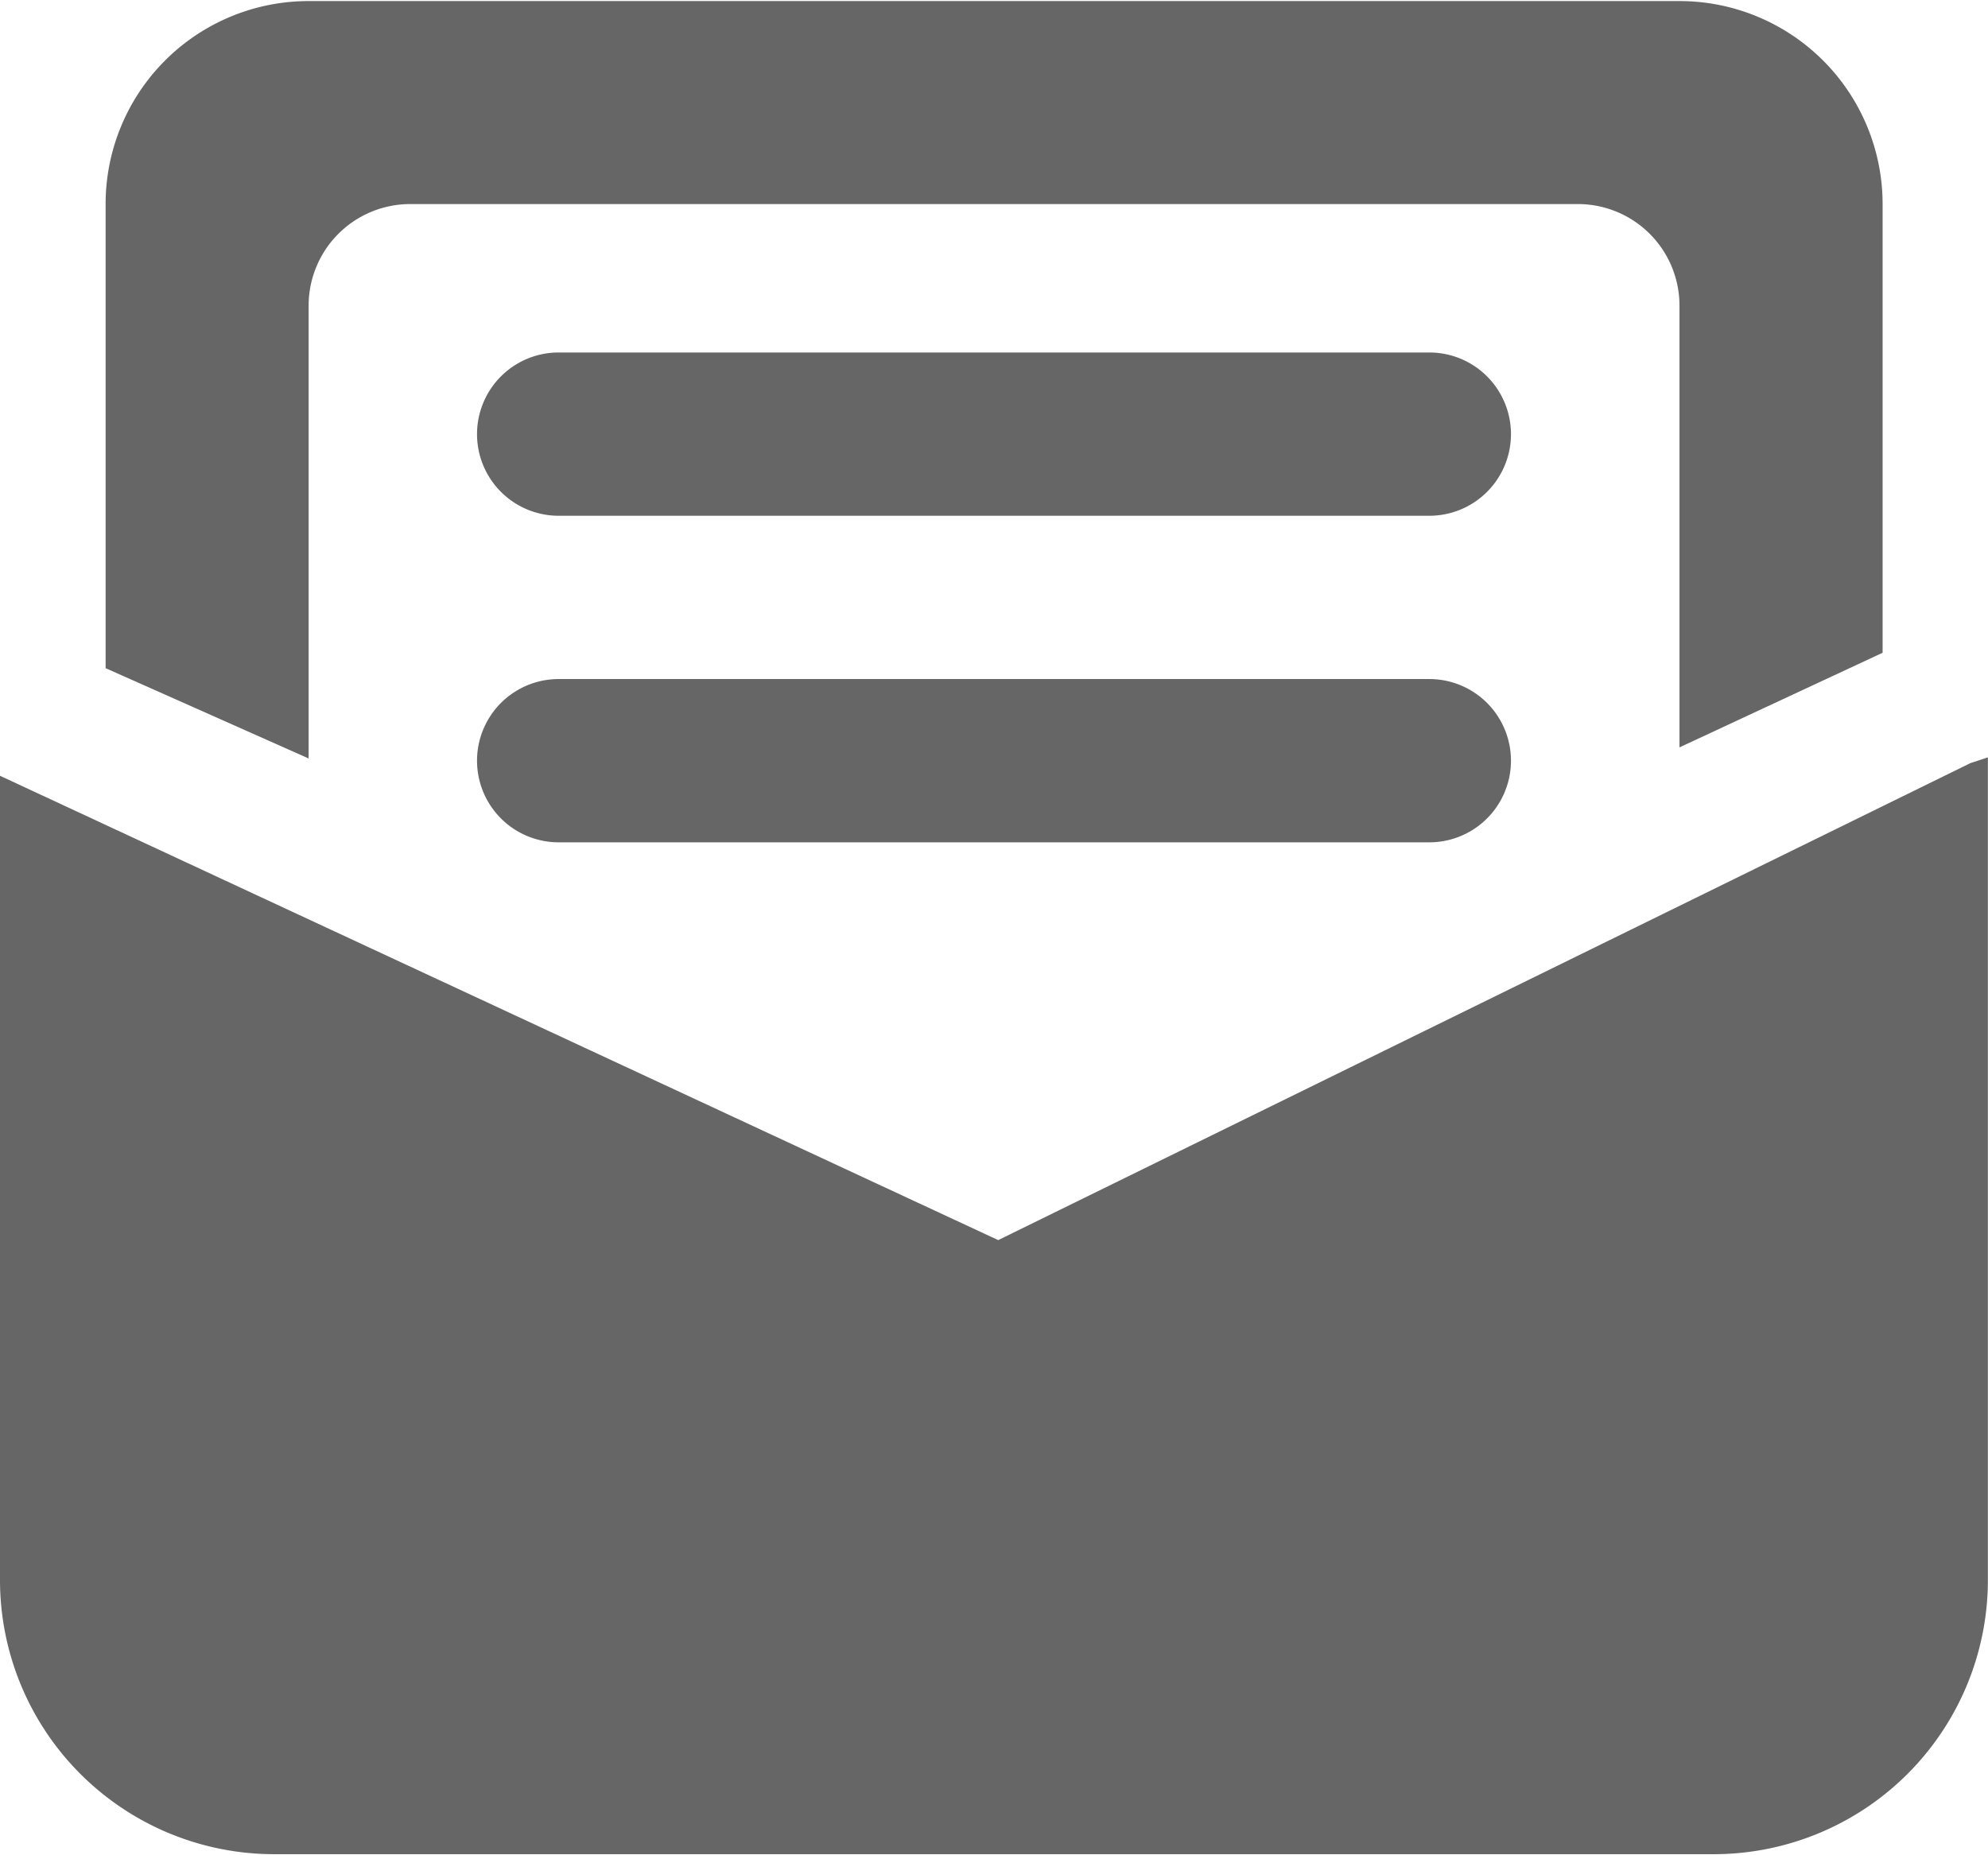
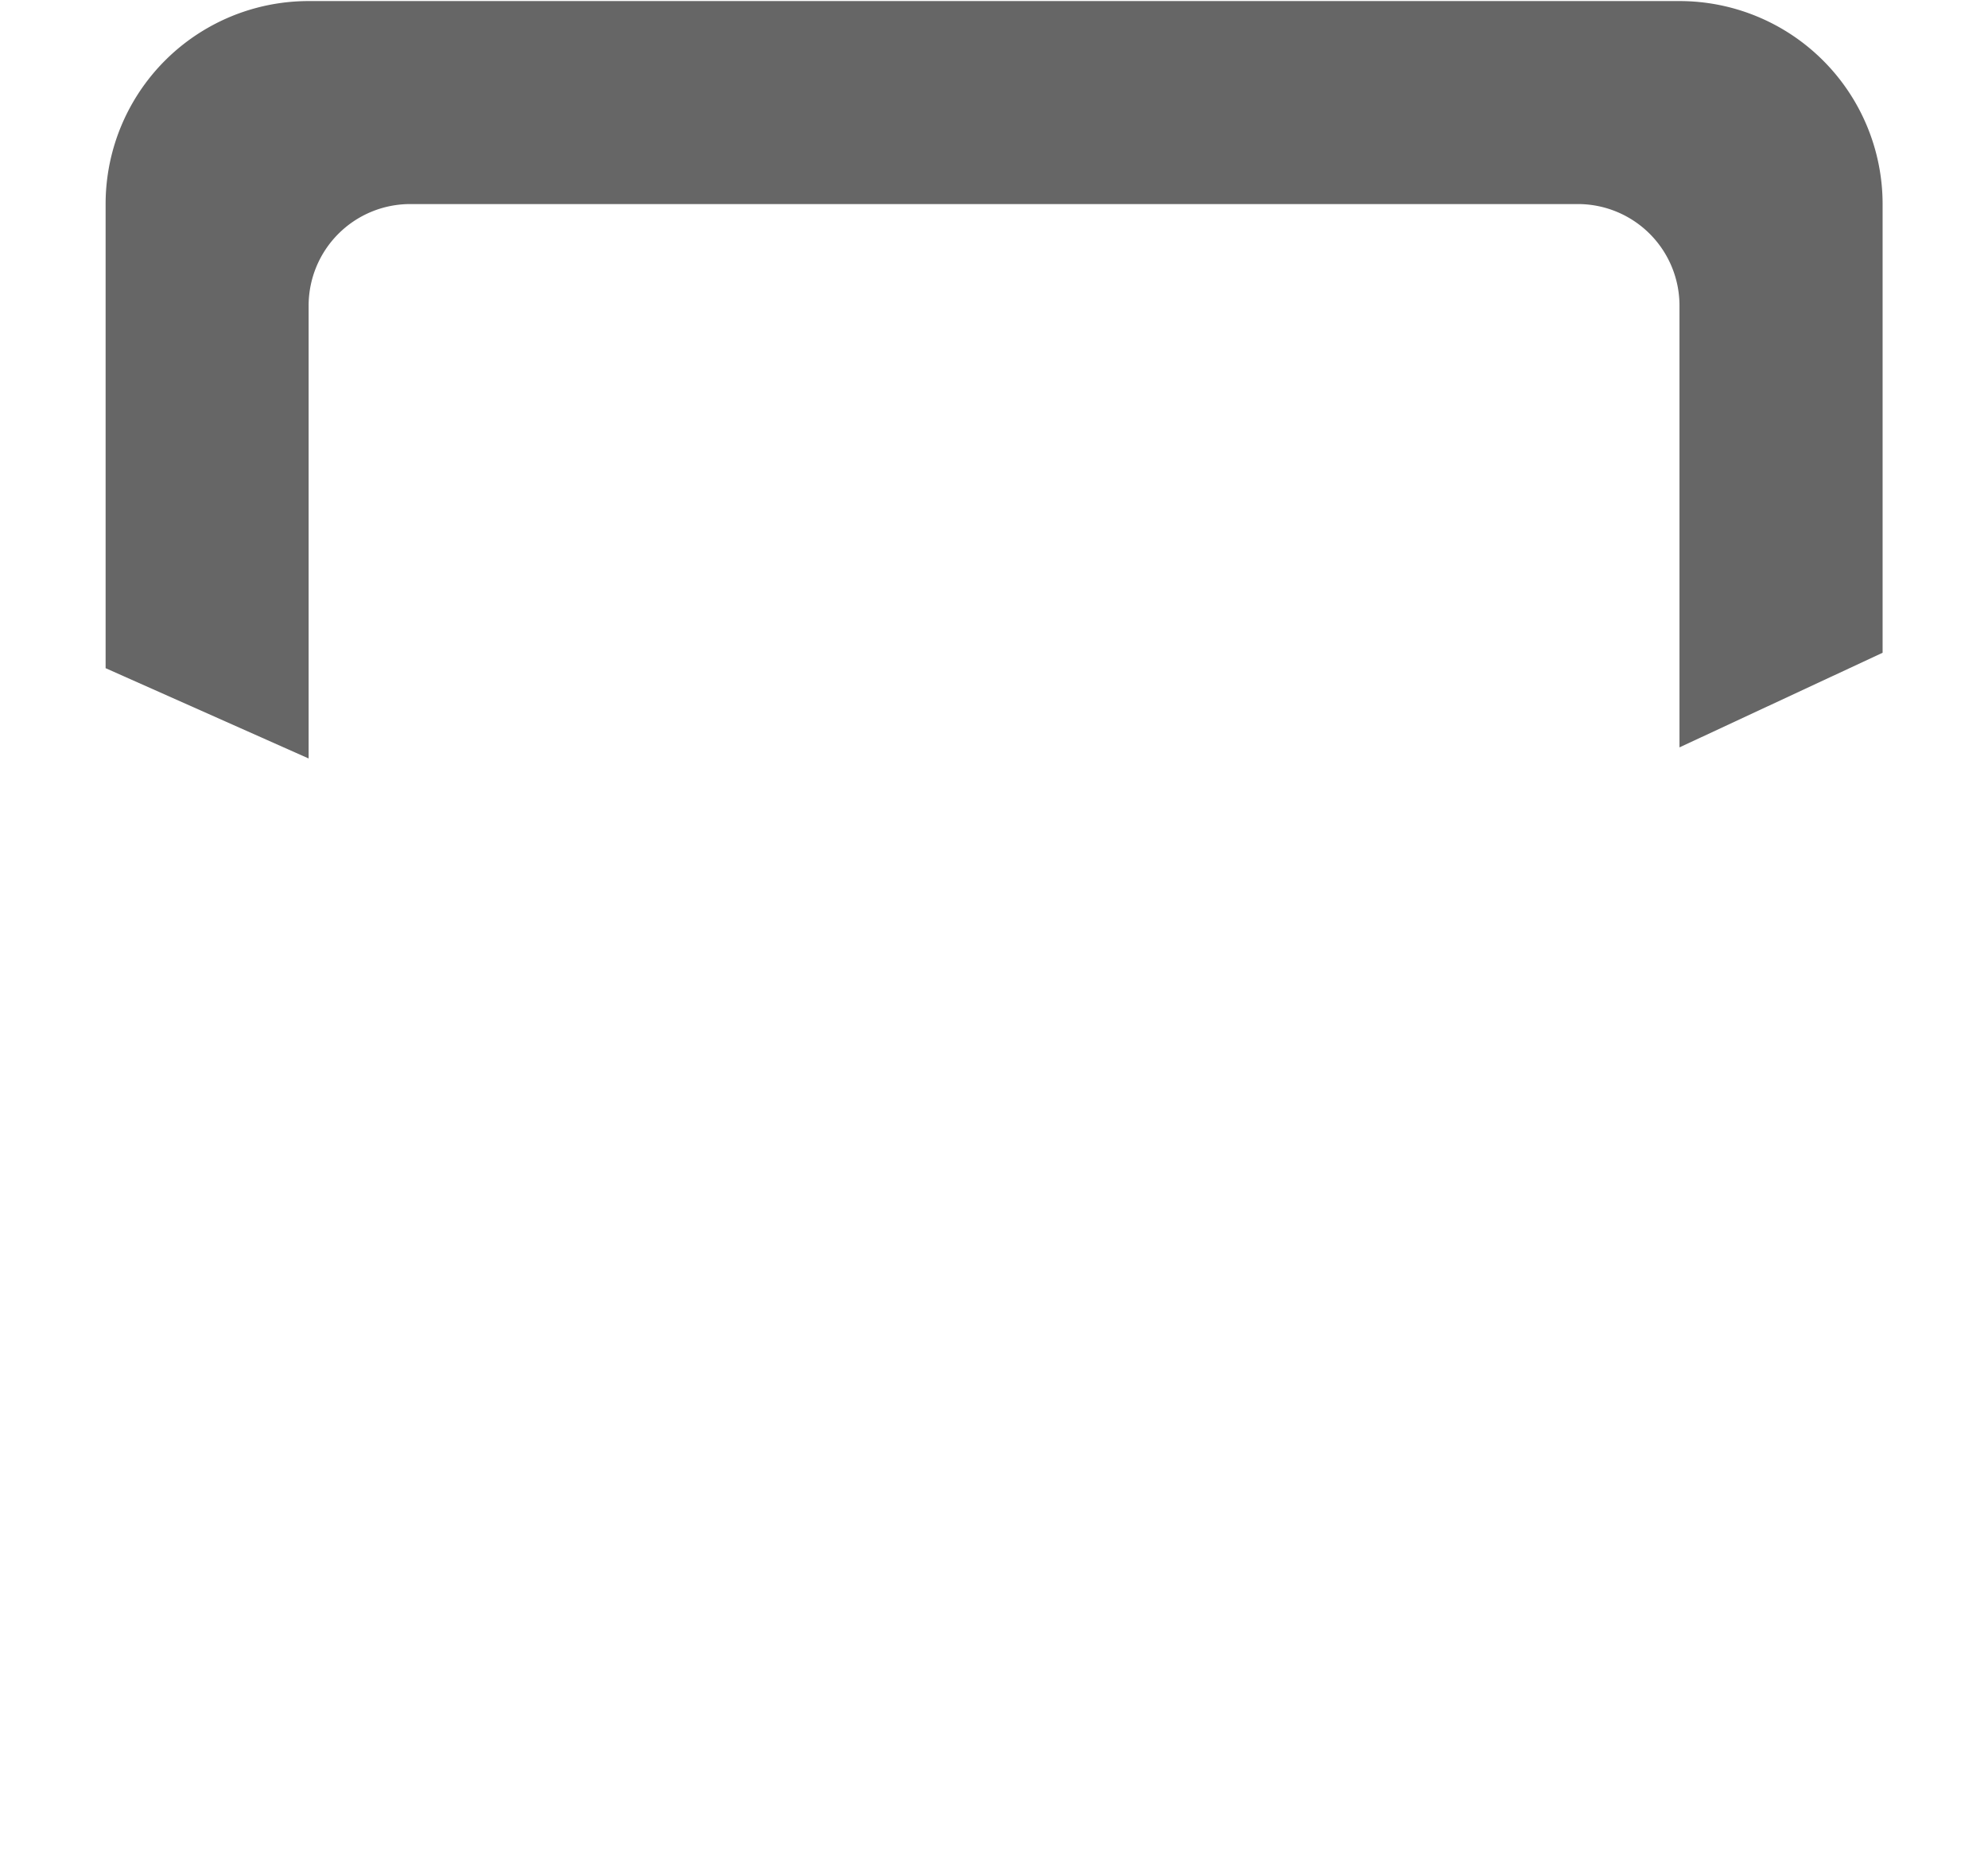
<svg xmlns="http://www.w3.org/2000/svg" id="图层_1" data-name="图层 1" viewBox="0 0 716.8 668.24" width="15" height="14">
  <defs>
    <style>
            .cls-1 {
                fill: #666;
            }
        </style>
  </defs>
-   <path class="cls-1" d="M802.44,450.48h313.92a29.44,29.44,0,1,1,0,58.88H802.44a29.44,29.44,0,0,1,0-58.88Zm0-117.76h313.92a29.44,29.44,0,1,1,0,58.88H802.44a29.44,29.44,0,0,1,0-58.88Zm0,0" transform="translate(-601 -206)" />
-   <path class="cls-1" d="M960.92,652.8,601,485.36v290a98.89,98.89,0,0,0,98.88,98.88h519a98.89,98.89,0,0,0,98.88-98.88V478.72l-6.32,2.08Zm0,0" transform="translate(-601 -206)" />
  <path class="cls-1" d="M712.28,315.84a36.63,36.63,0,0,1,36.64-36.64h421a36.63,36.63,0,0,1,36.64,36.64V475.12L1279.8,441V279.2a73.23,73.23,0,0,0-73.2-73.2H712.28a73.18,73.18,0,0,0-73.2,73.2V446.56l73.2,32.56Zm0,0" transform="translate(-601 -206)" />
</svg>